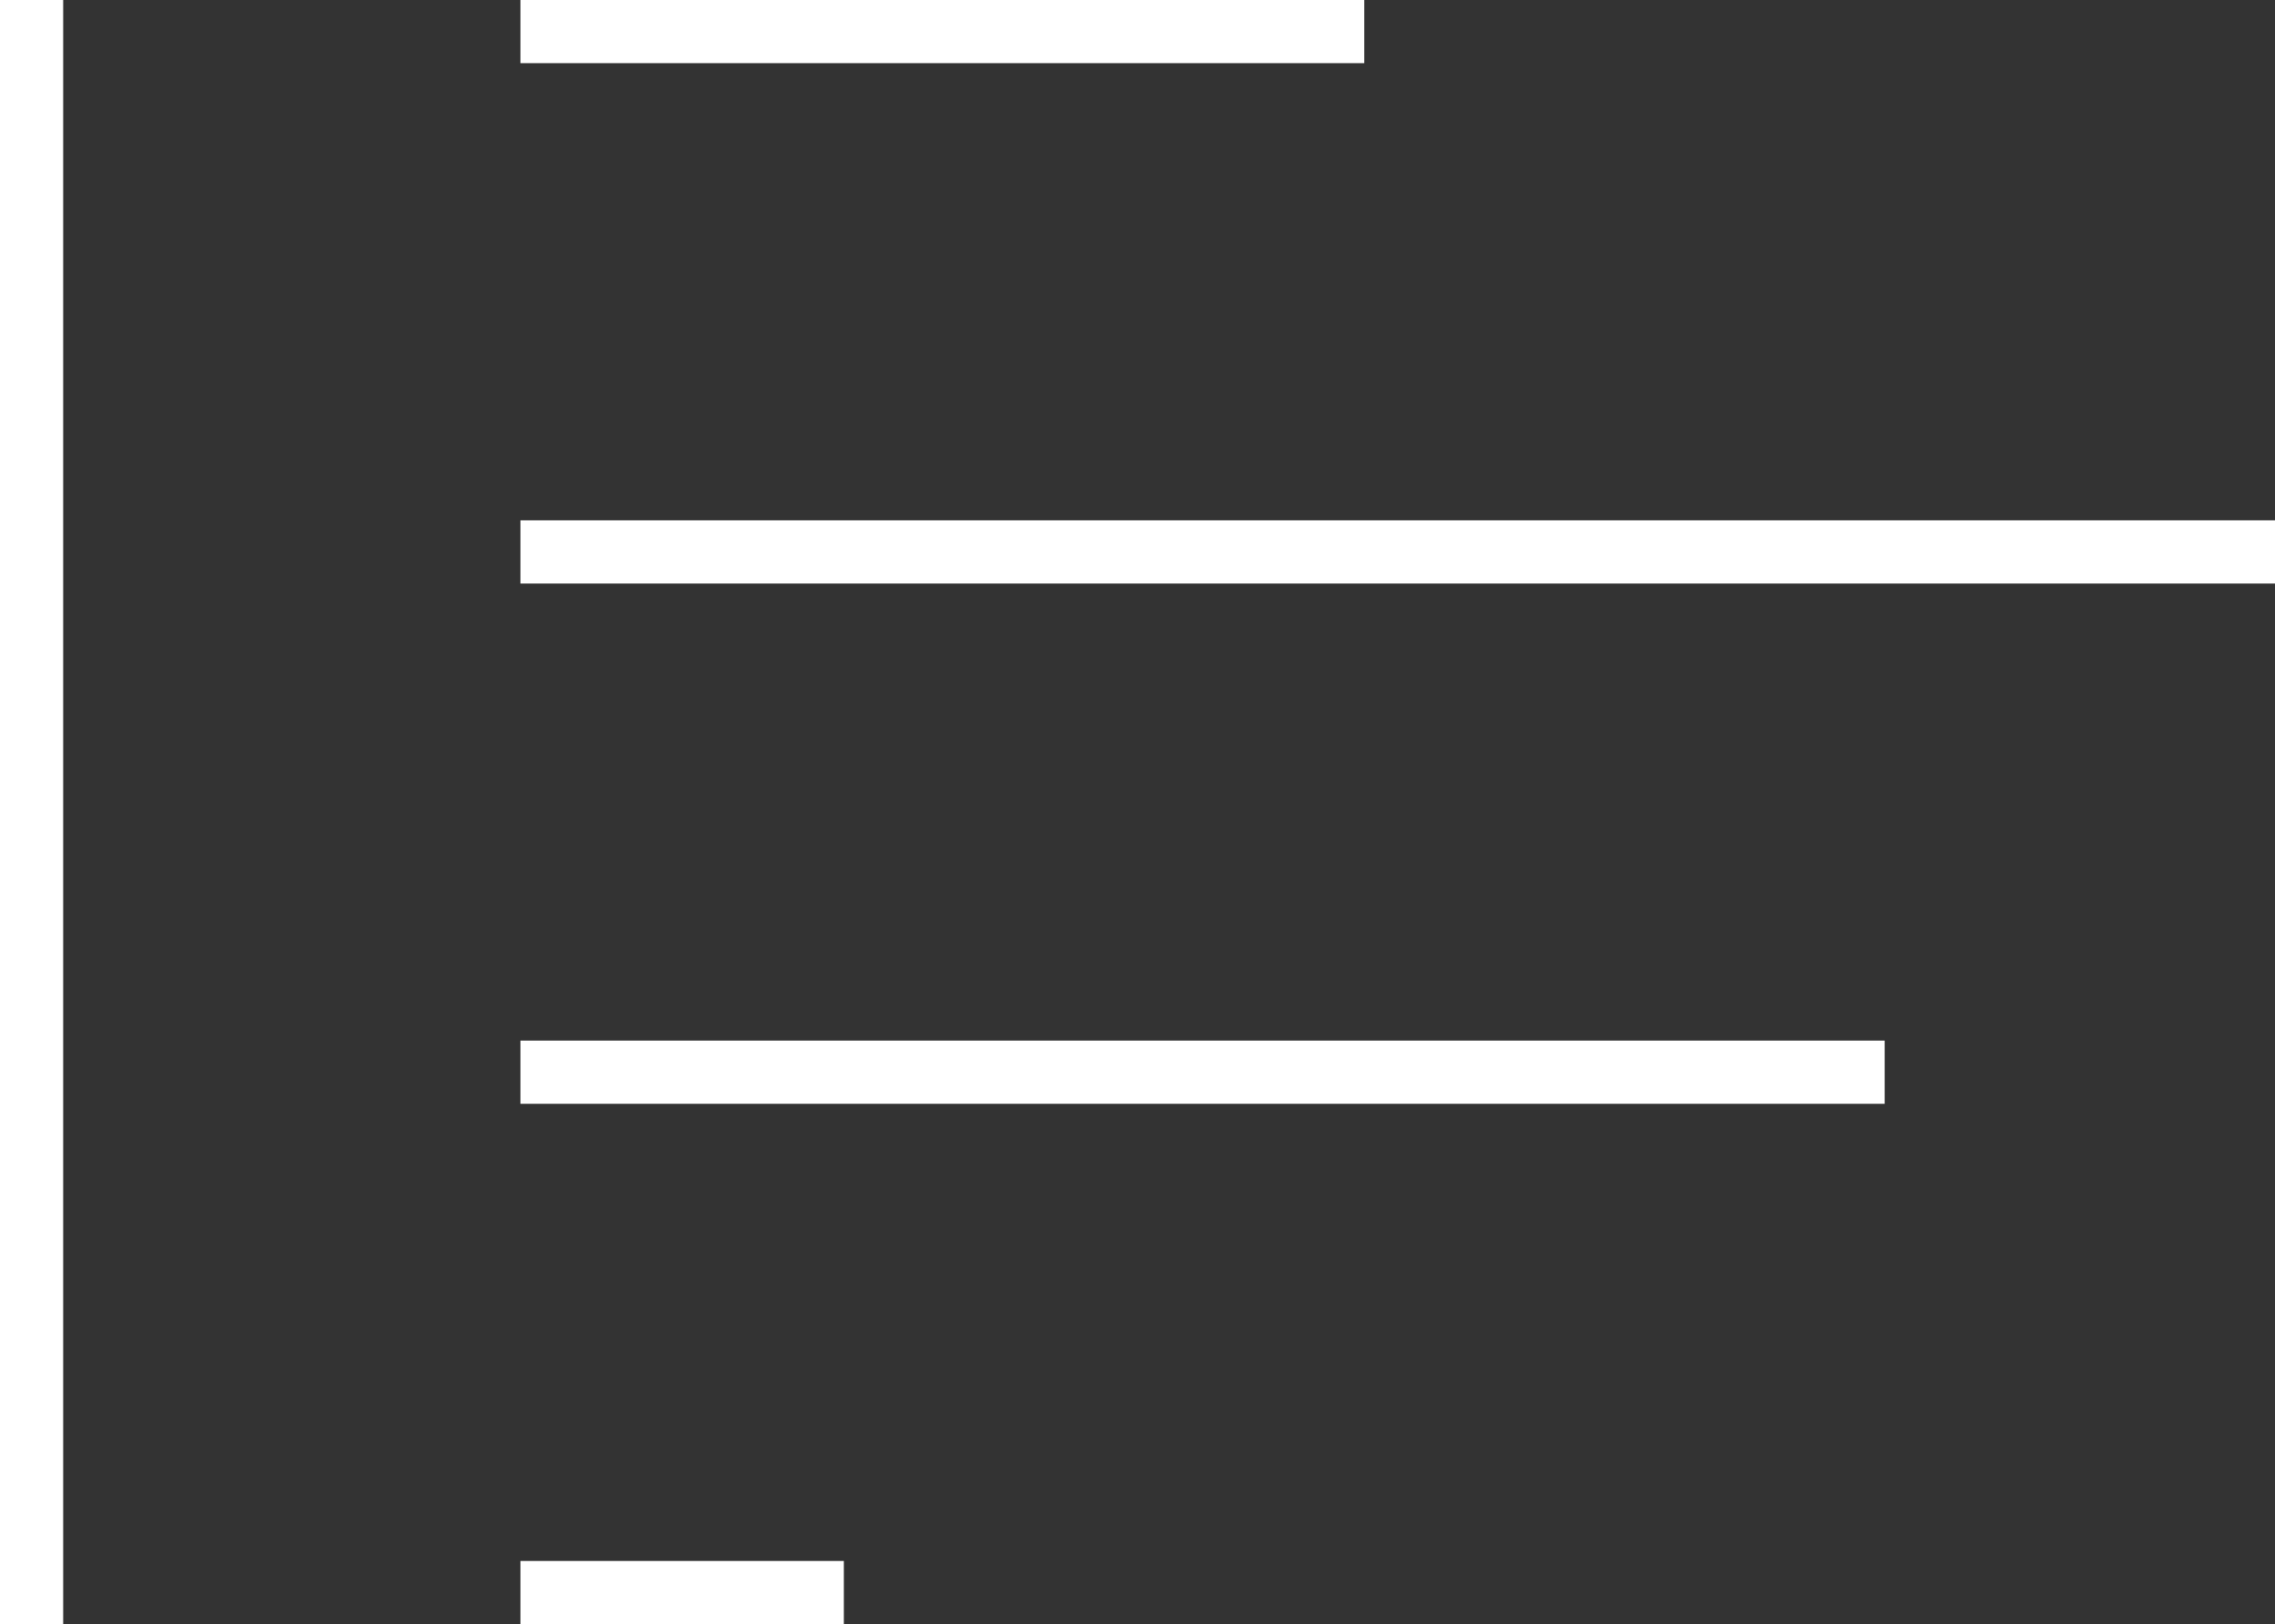
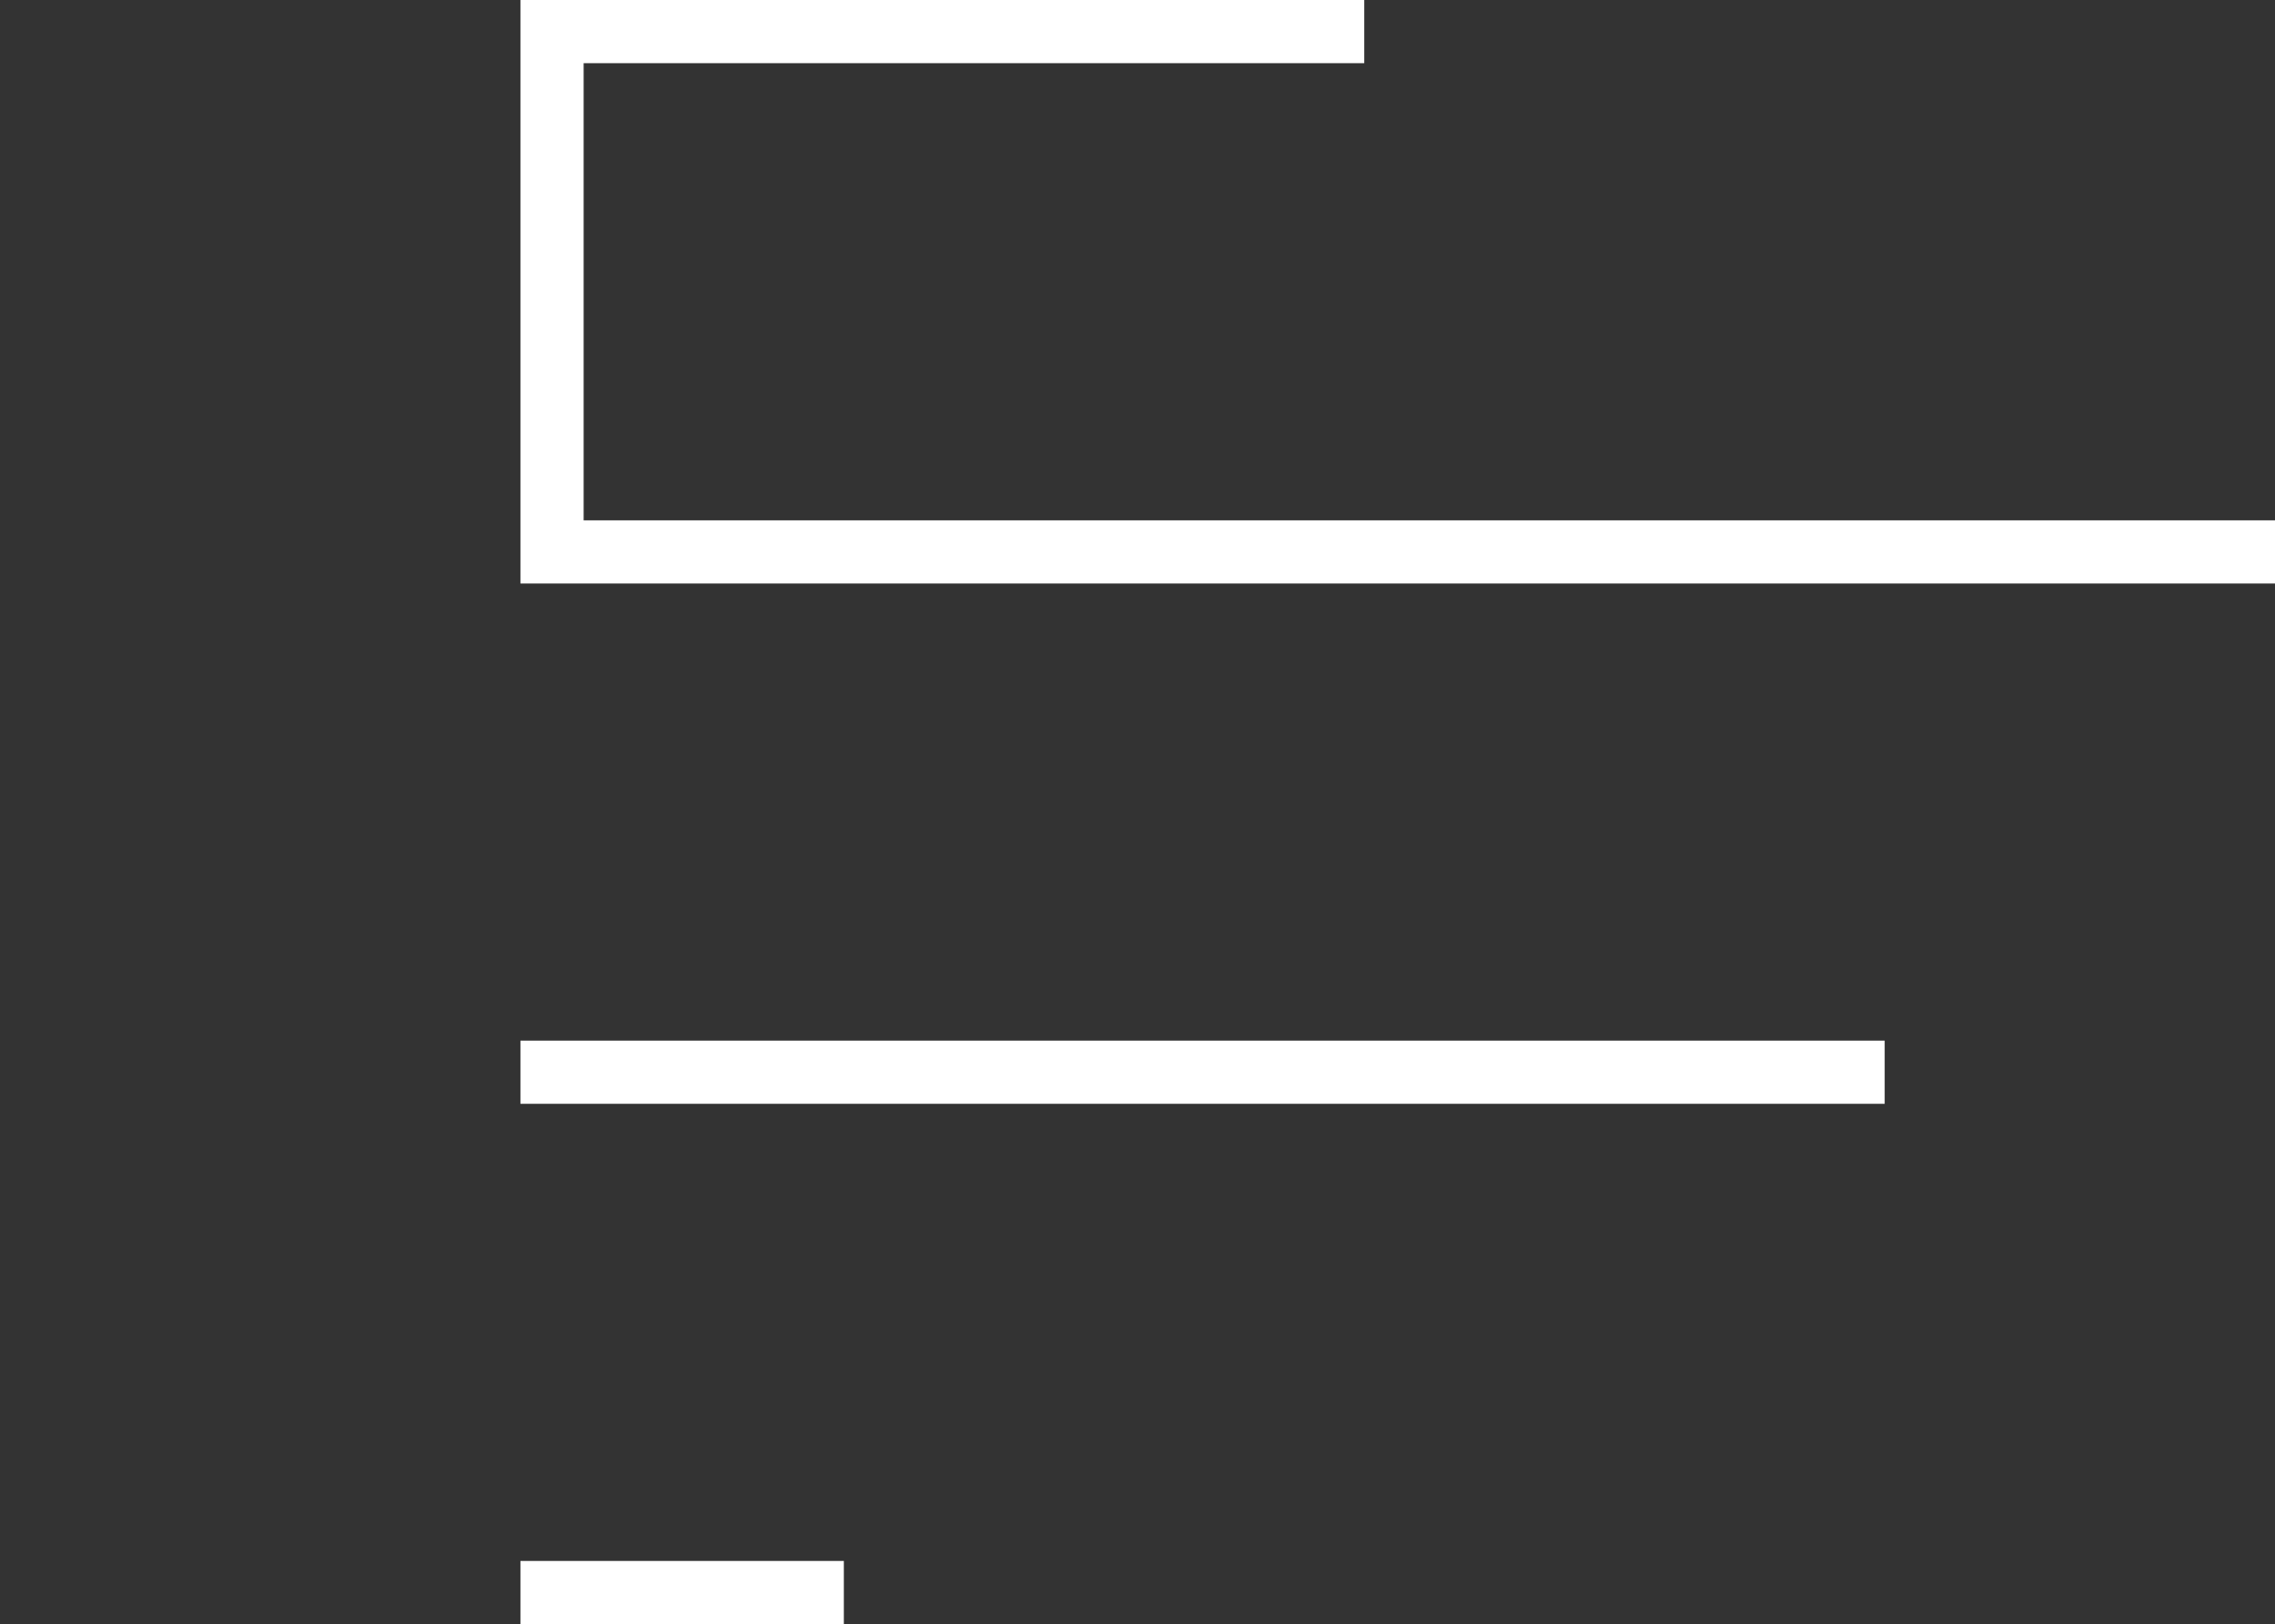
<svg xmlns="http://www.w3.org/2000/svg" width="72" height="51.412" viewBox="0 0 72 51.412">
  <rect x="0" y="0" width="72" height="51.412" fill="#333333" stroke="none" />
  <g id="グループ_4805" data-name="グループ 4805" transform="translate(-365.889 -1883.277)">
-     <path id="パス_15328" data-name="パス 15328" d="M42.176,1H17.471M71,17.471H17.471M1,50.412V1M58.647,33.941H17.471m8.235,16.471H17.471" transform="translate(365.889 1883.277)" fill="none" stroke="#fff" stroke-linecap="square" stroke-miterlimit="8" stroke-width="2" />
+     <path id="パス_15328" data-name="パス 15328" d="M42.176,1H17.471M71,17.471H17.471V1M58.647,33.941H17.471m8.235,16.471H17.471" transform="translate(365.889 1883.277)" fill="none" stroke="#fff" stroke-linecap="square" stroke-miterlimit="8" stroke-width="2" />
  </g>
</svg>